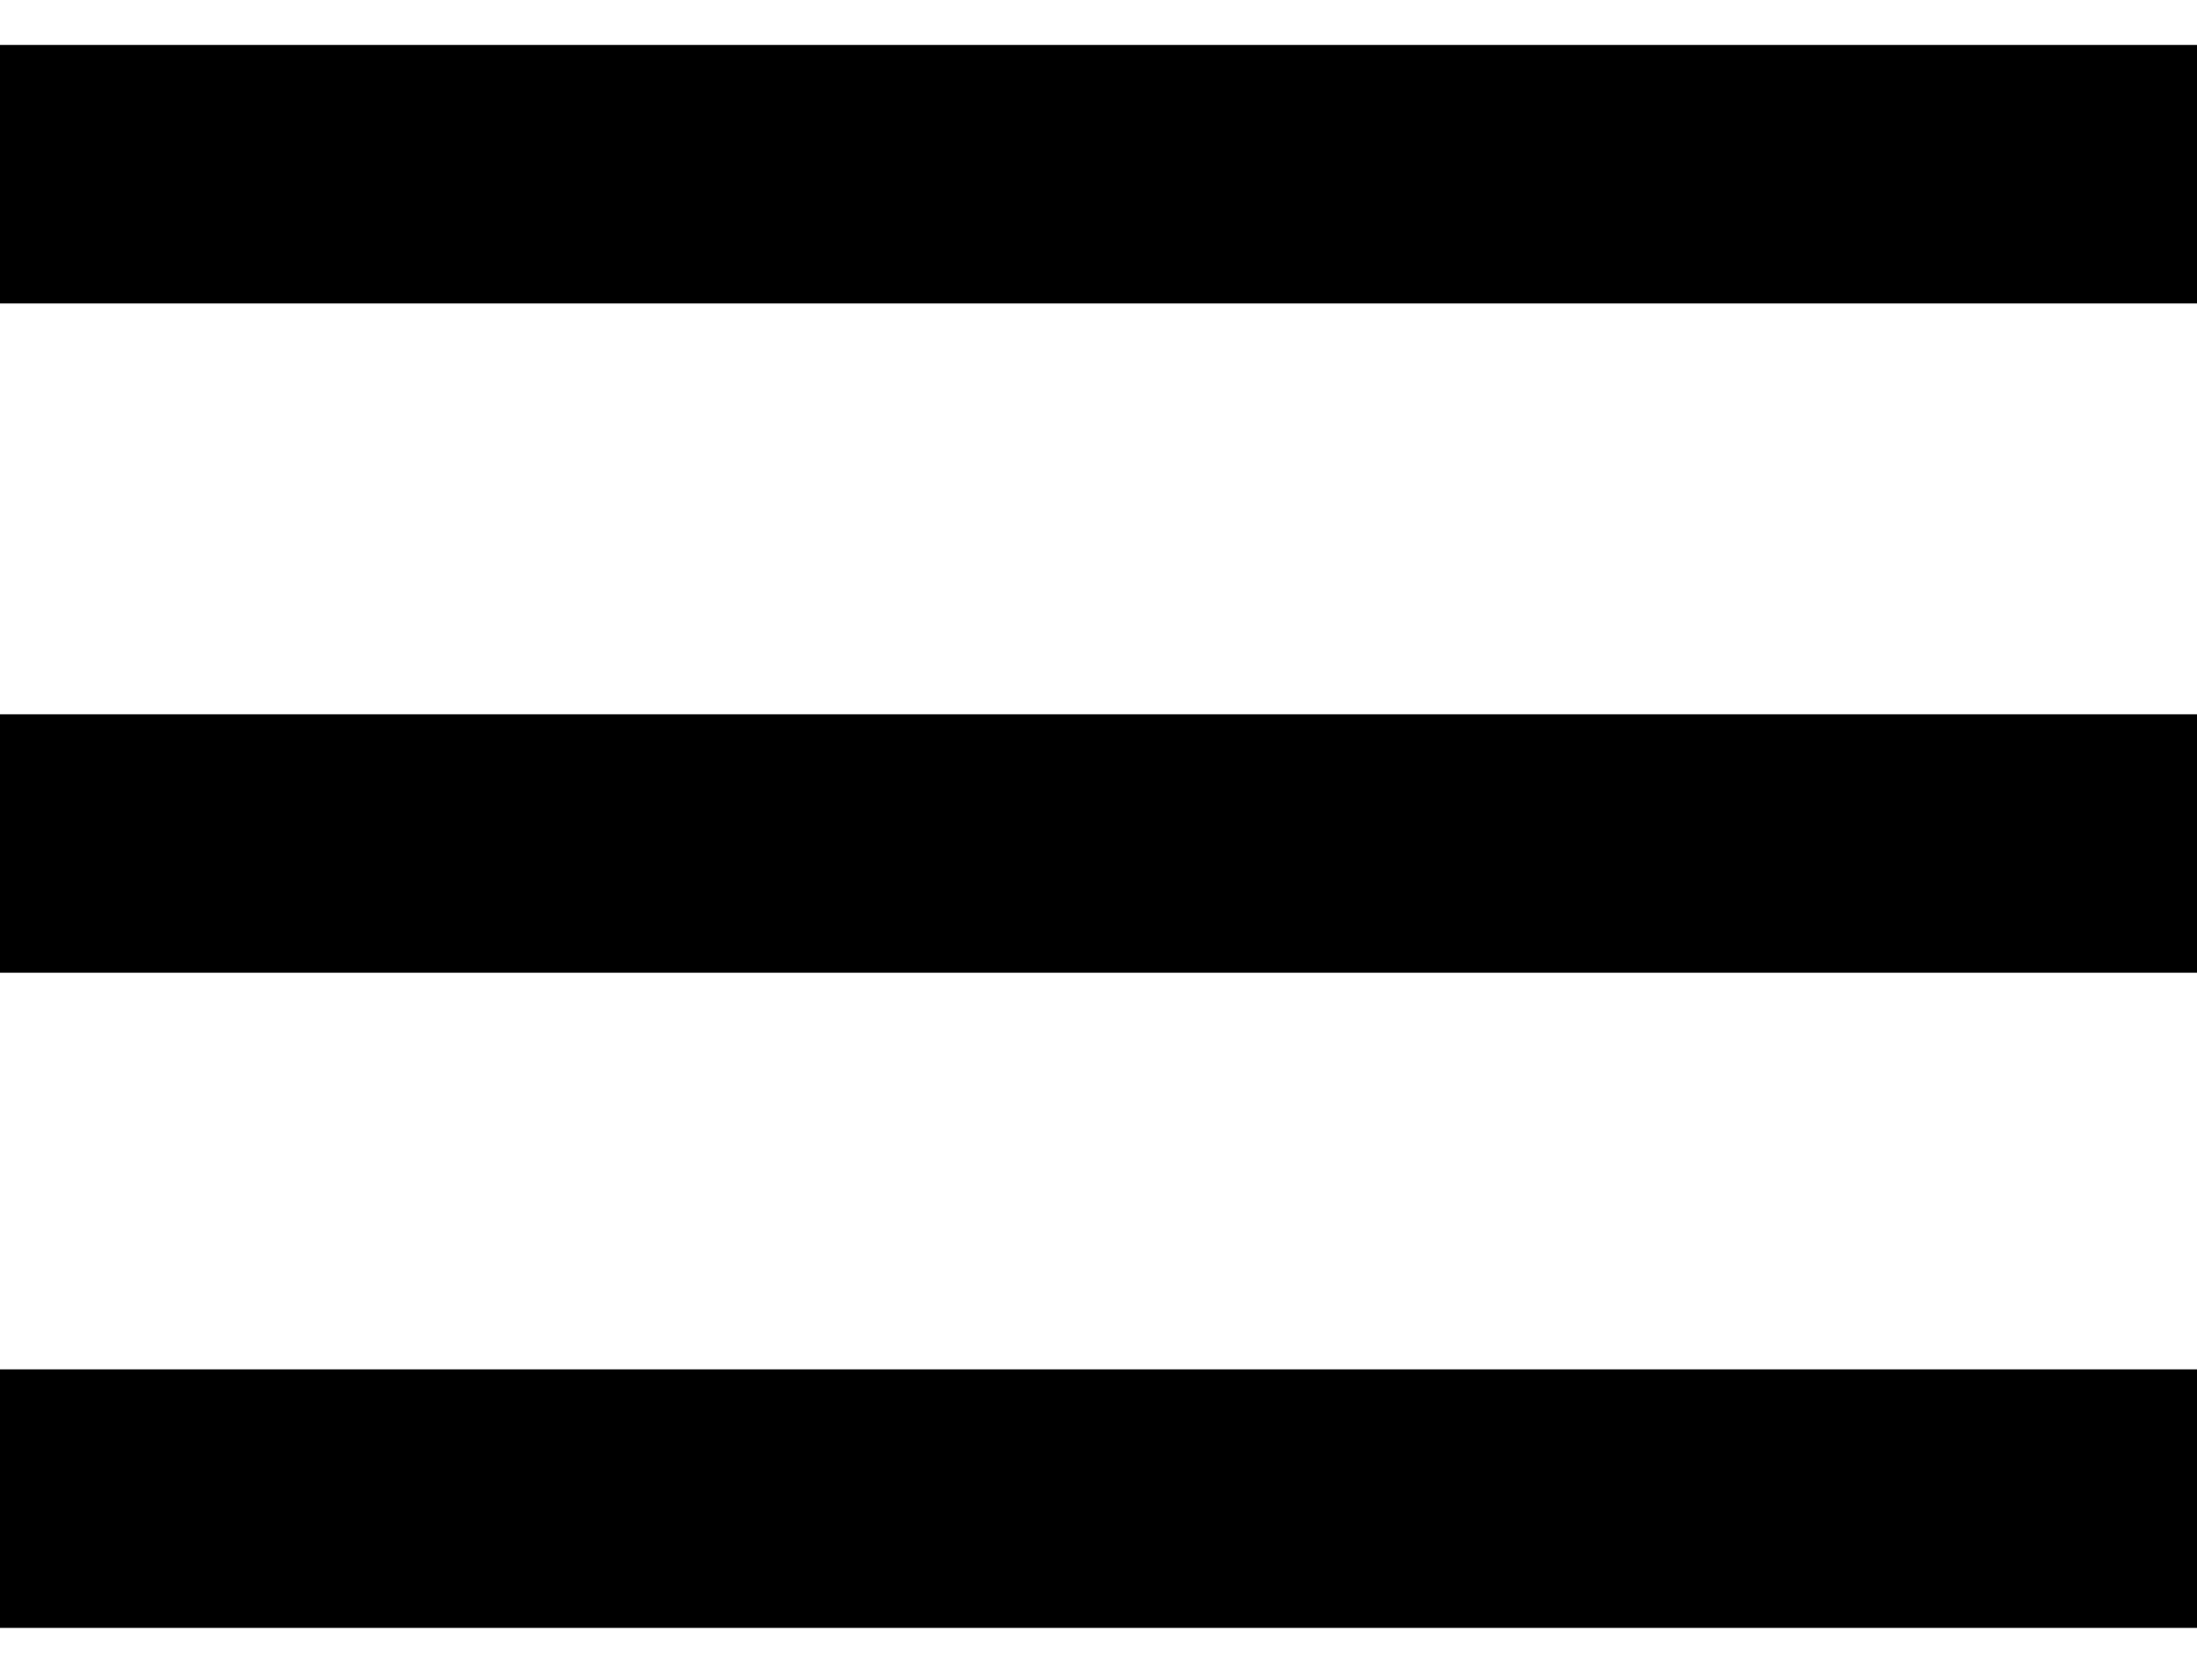
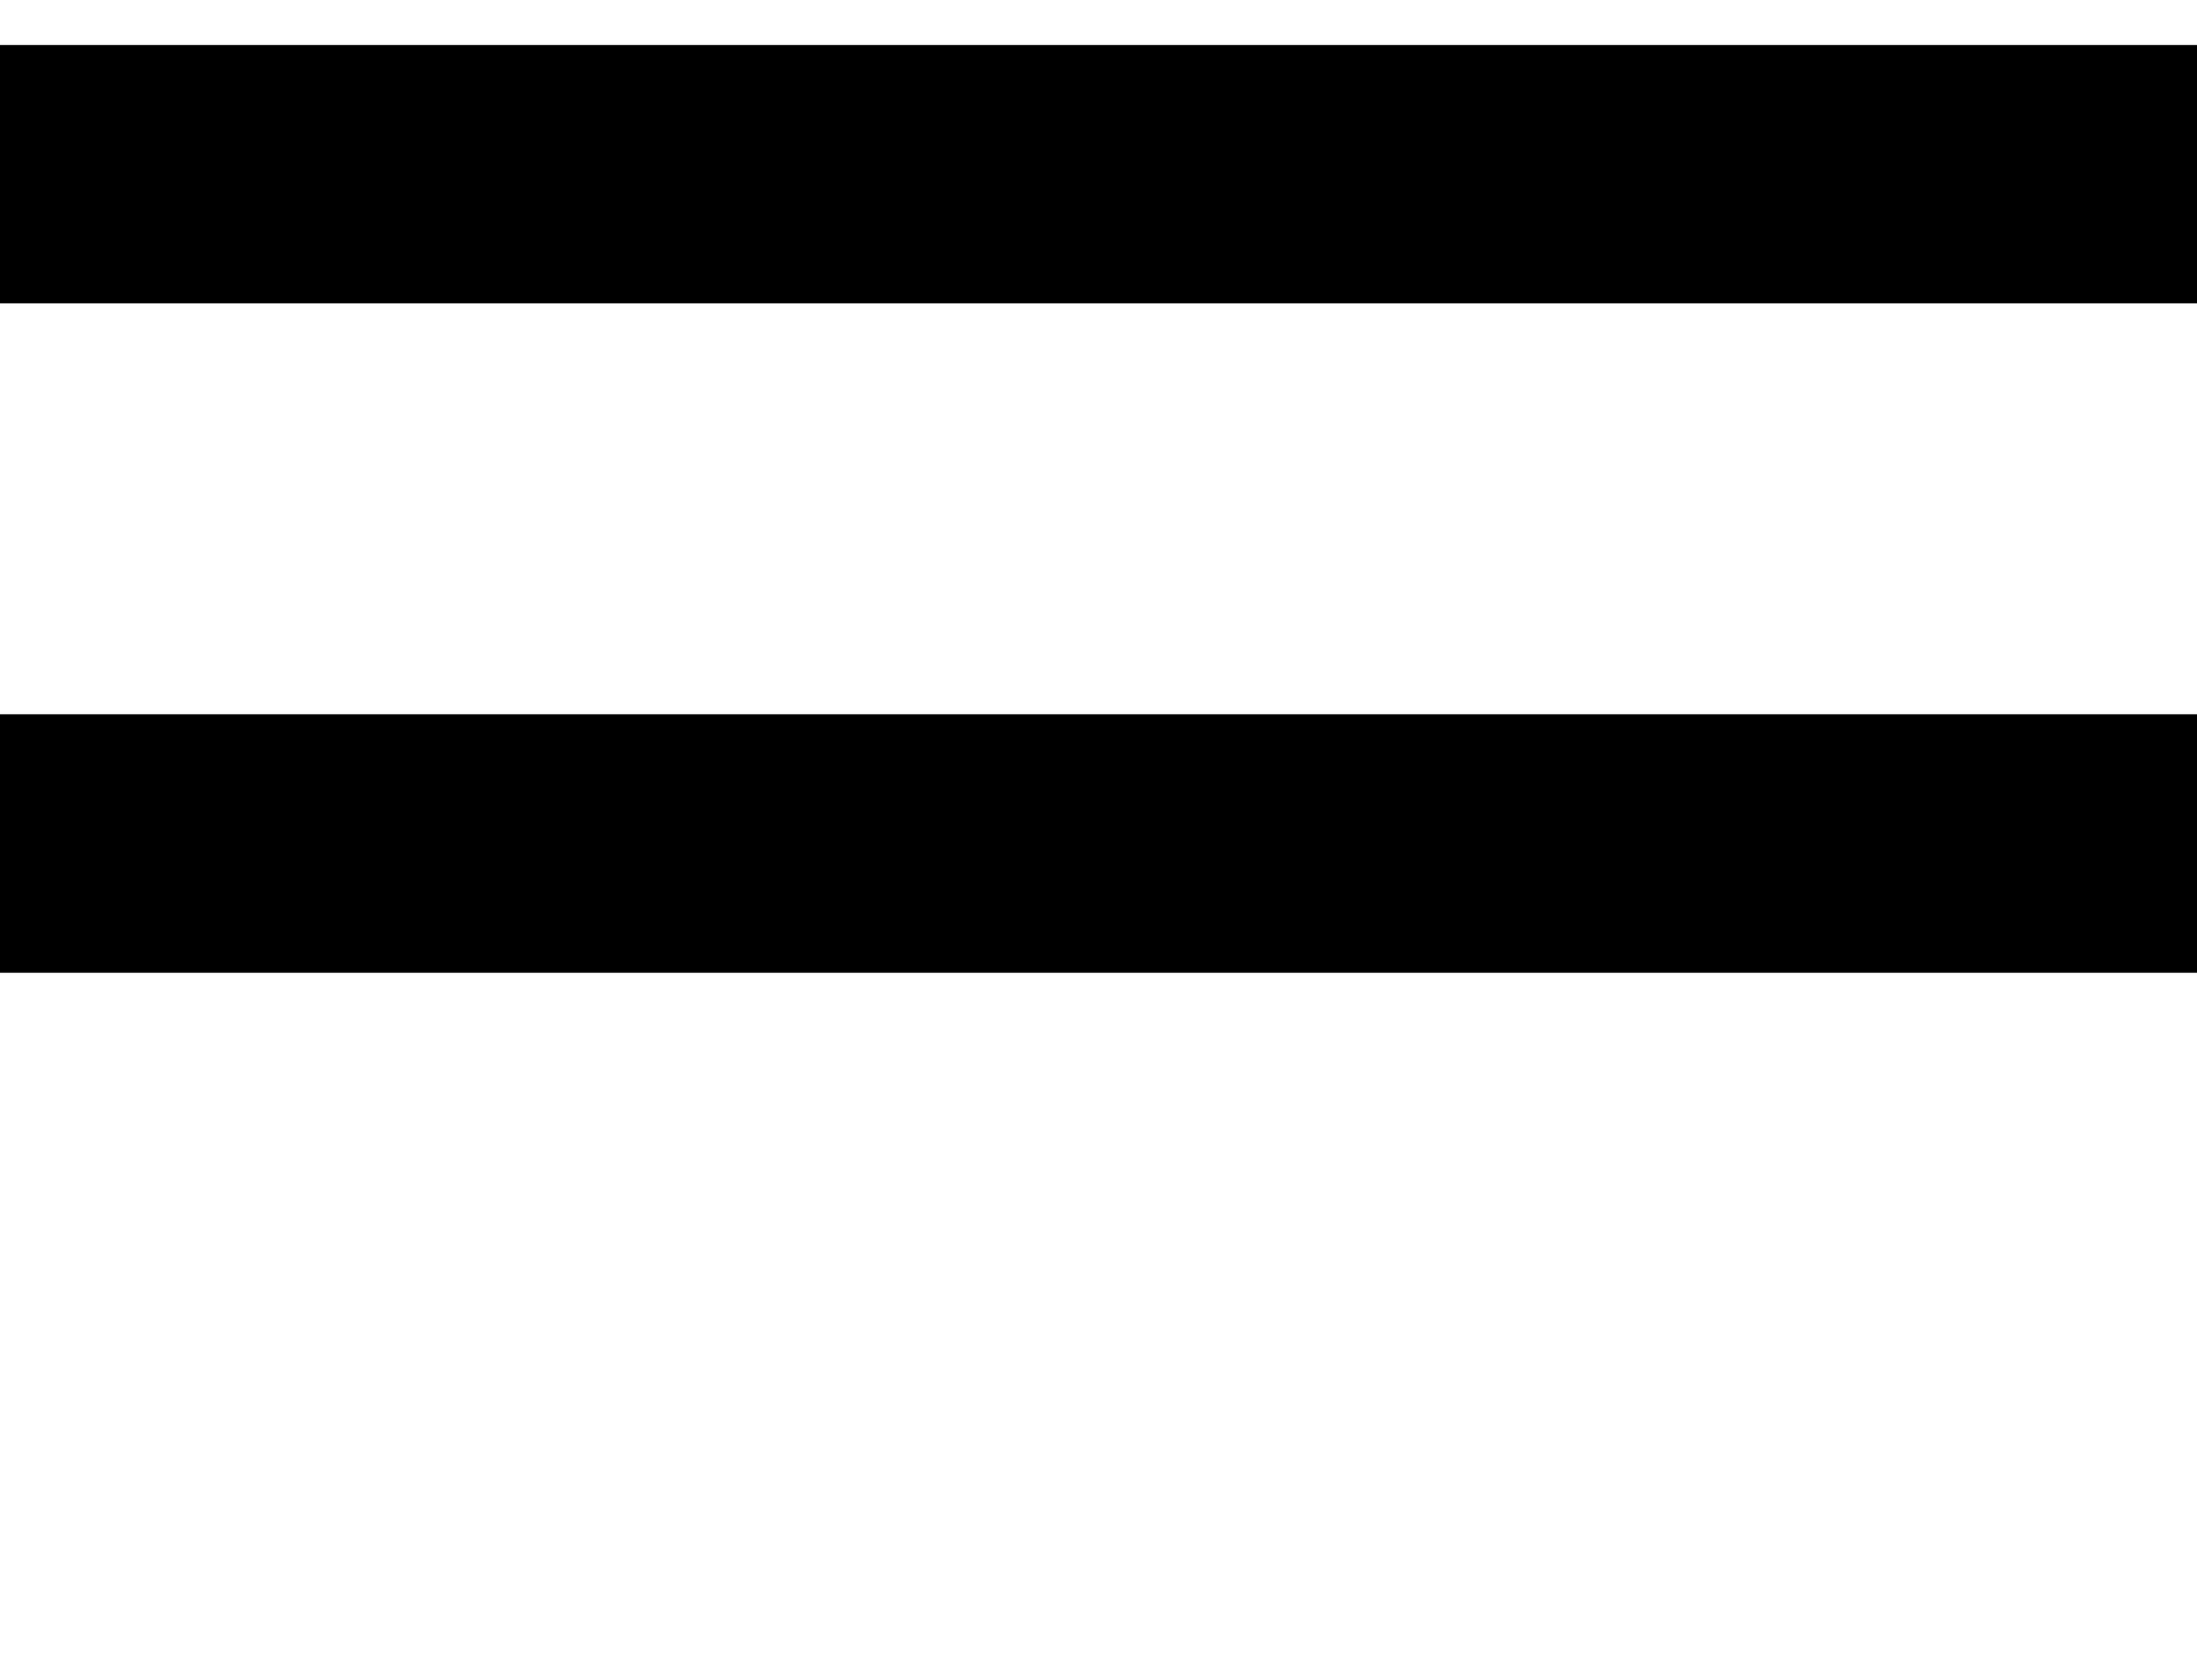
<svg xmlns="http://www.w3.org/2000/svg" version="1.1" x="0px" y="0px" width="17px" height="13px" viewBox="0 -0.348 17 13" enable-background="new 0 -0.348 17 13" xml:space="preserve">
  <defs>
</defs>
  <line fill="none" stroke="#000000" stroke-width="2" x1="0" y1="1" x2="17" y2="1" />
  <line fill="none" stroke="#000000" stroke-width="2" x1="0" y1="6.18" x2="17" y2="6.18" />
-   <line fill="none" stroke="#000000" stroke-width="2" x1="0" y1="11.25" x2="17" y2="11.25" />
</svg>